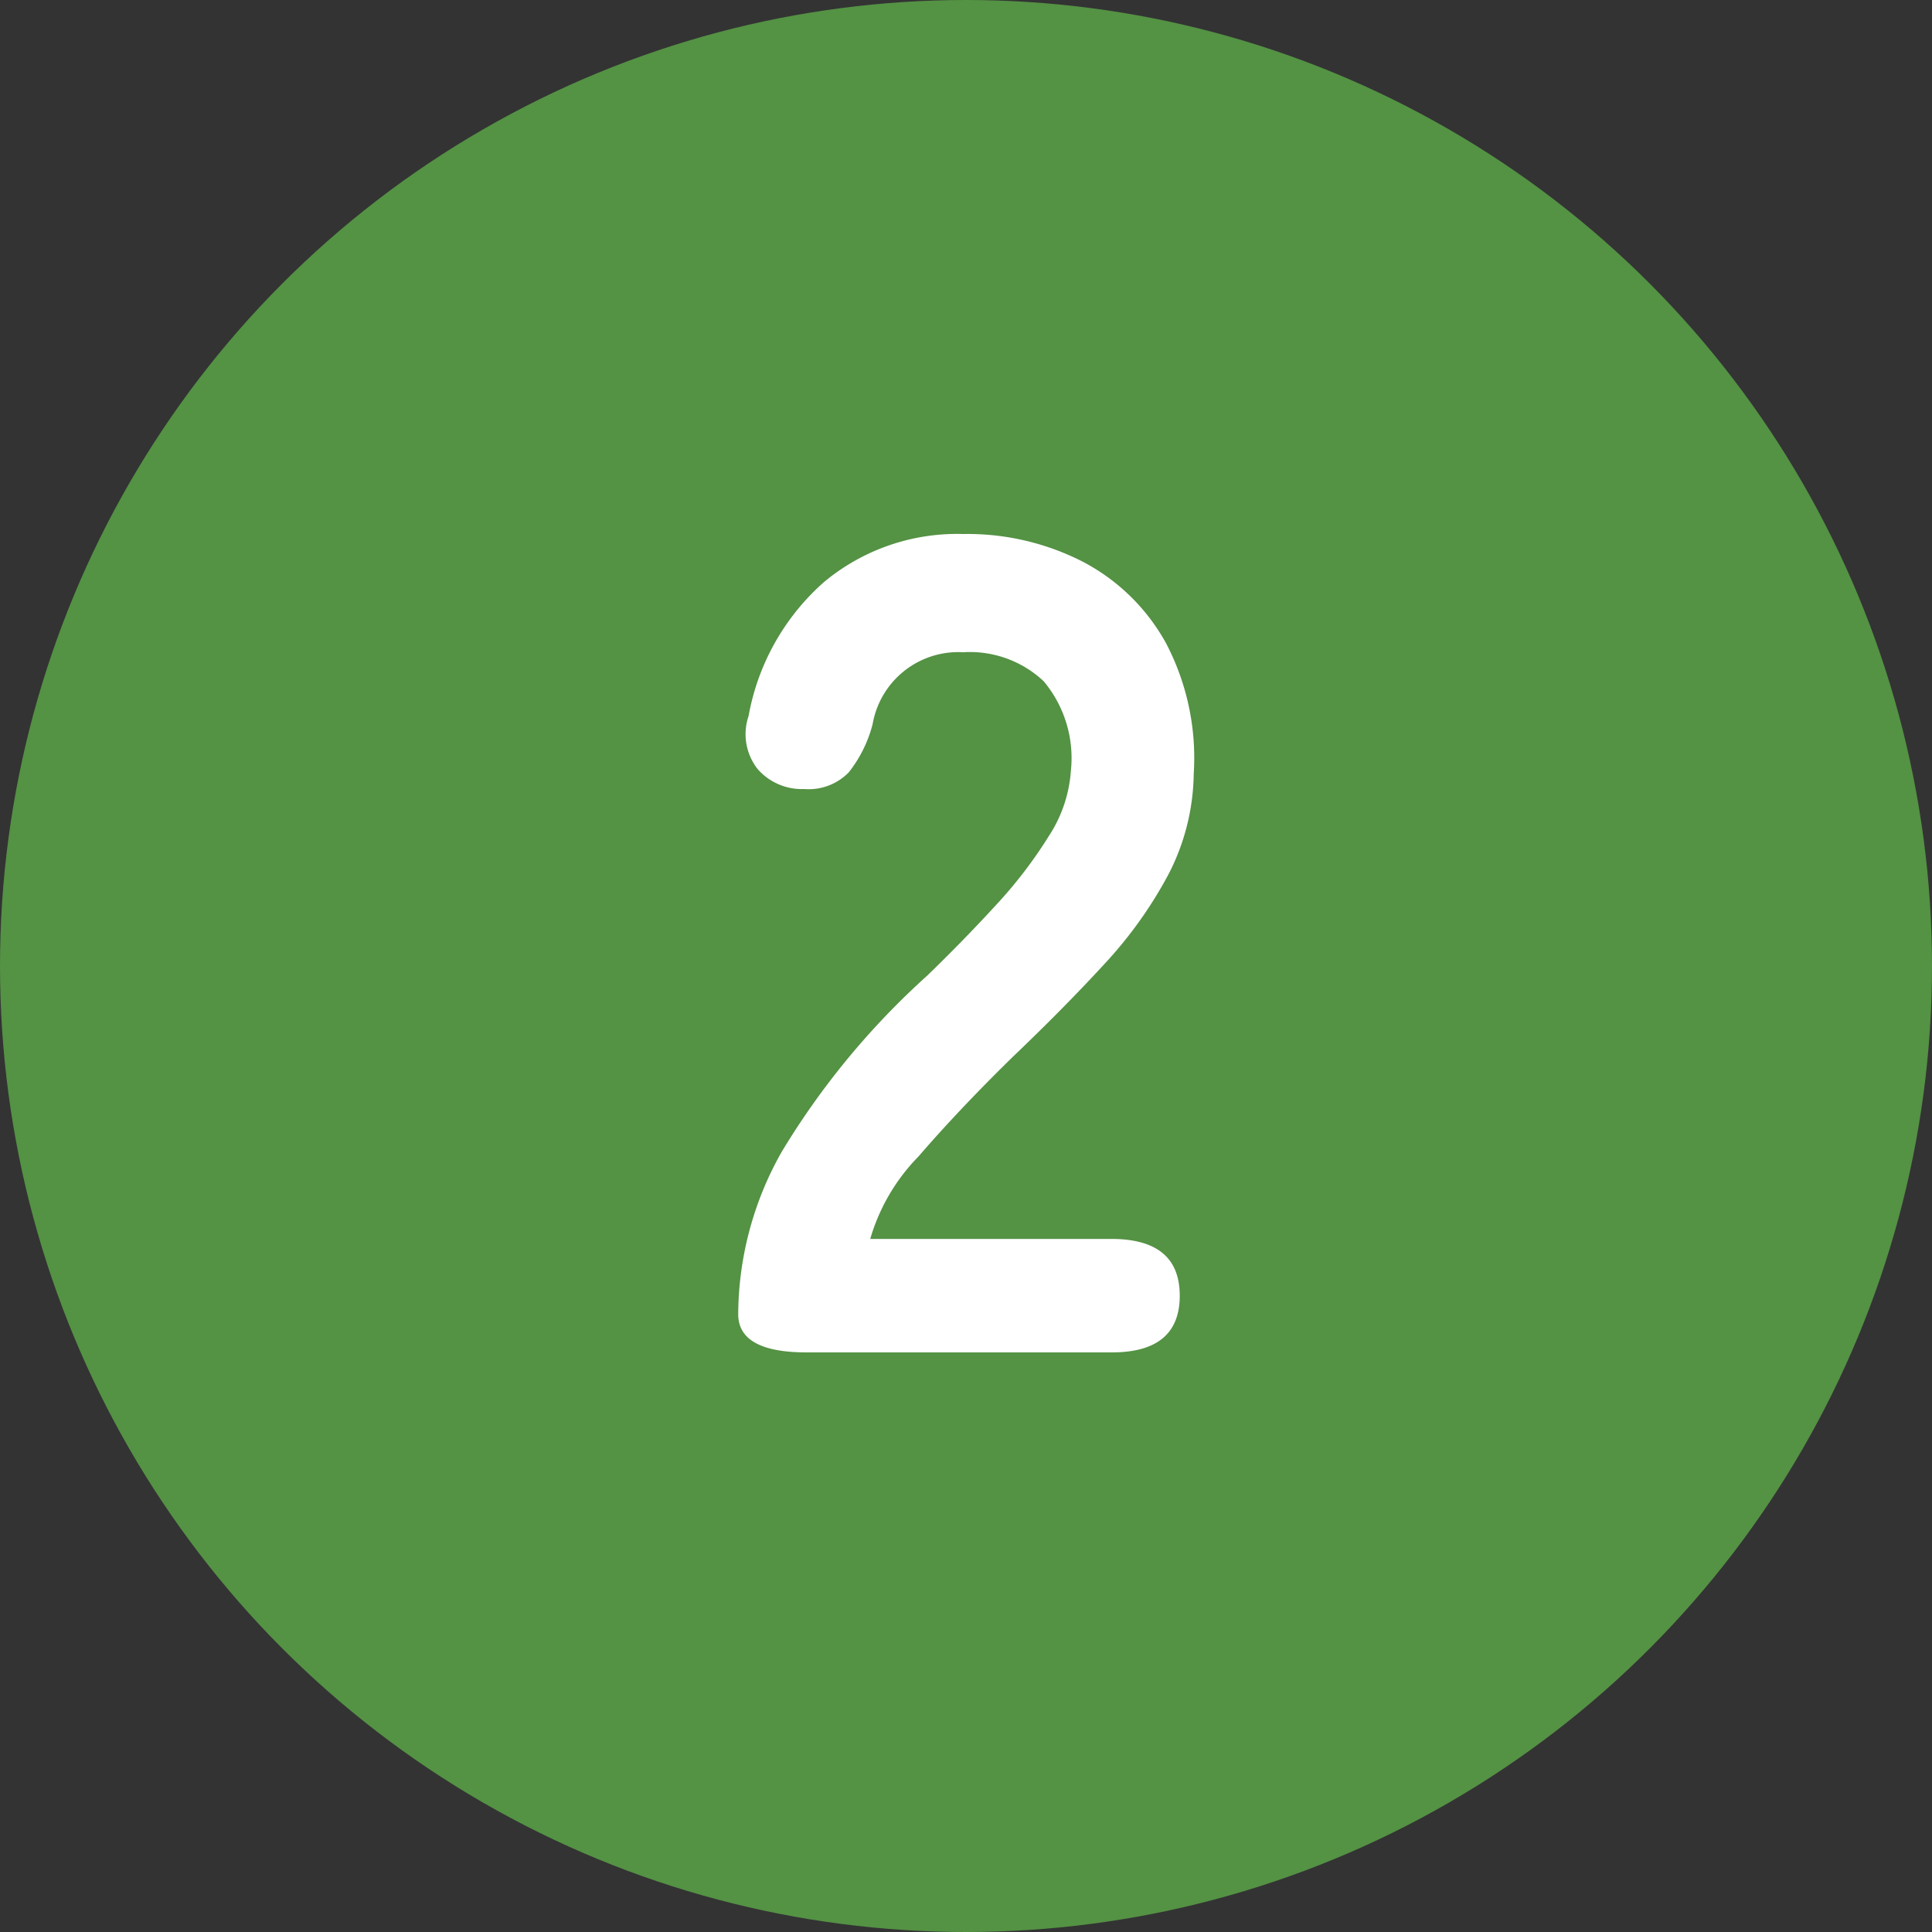
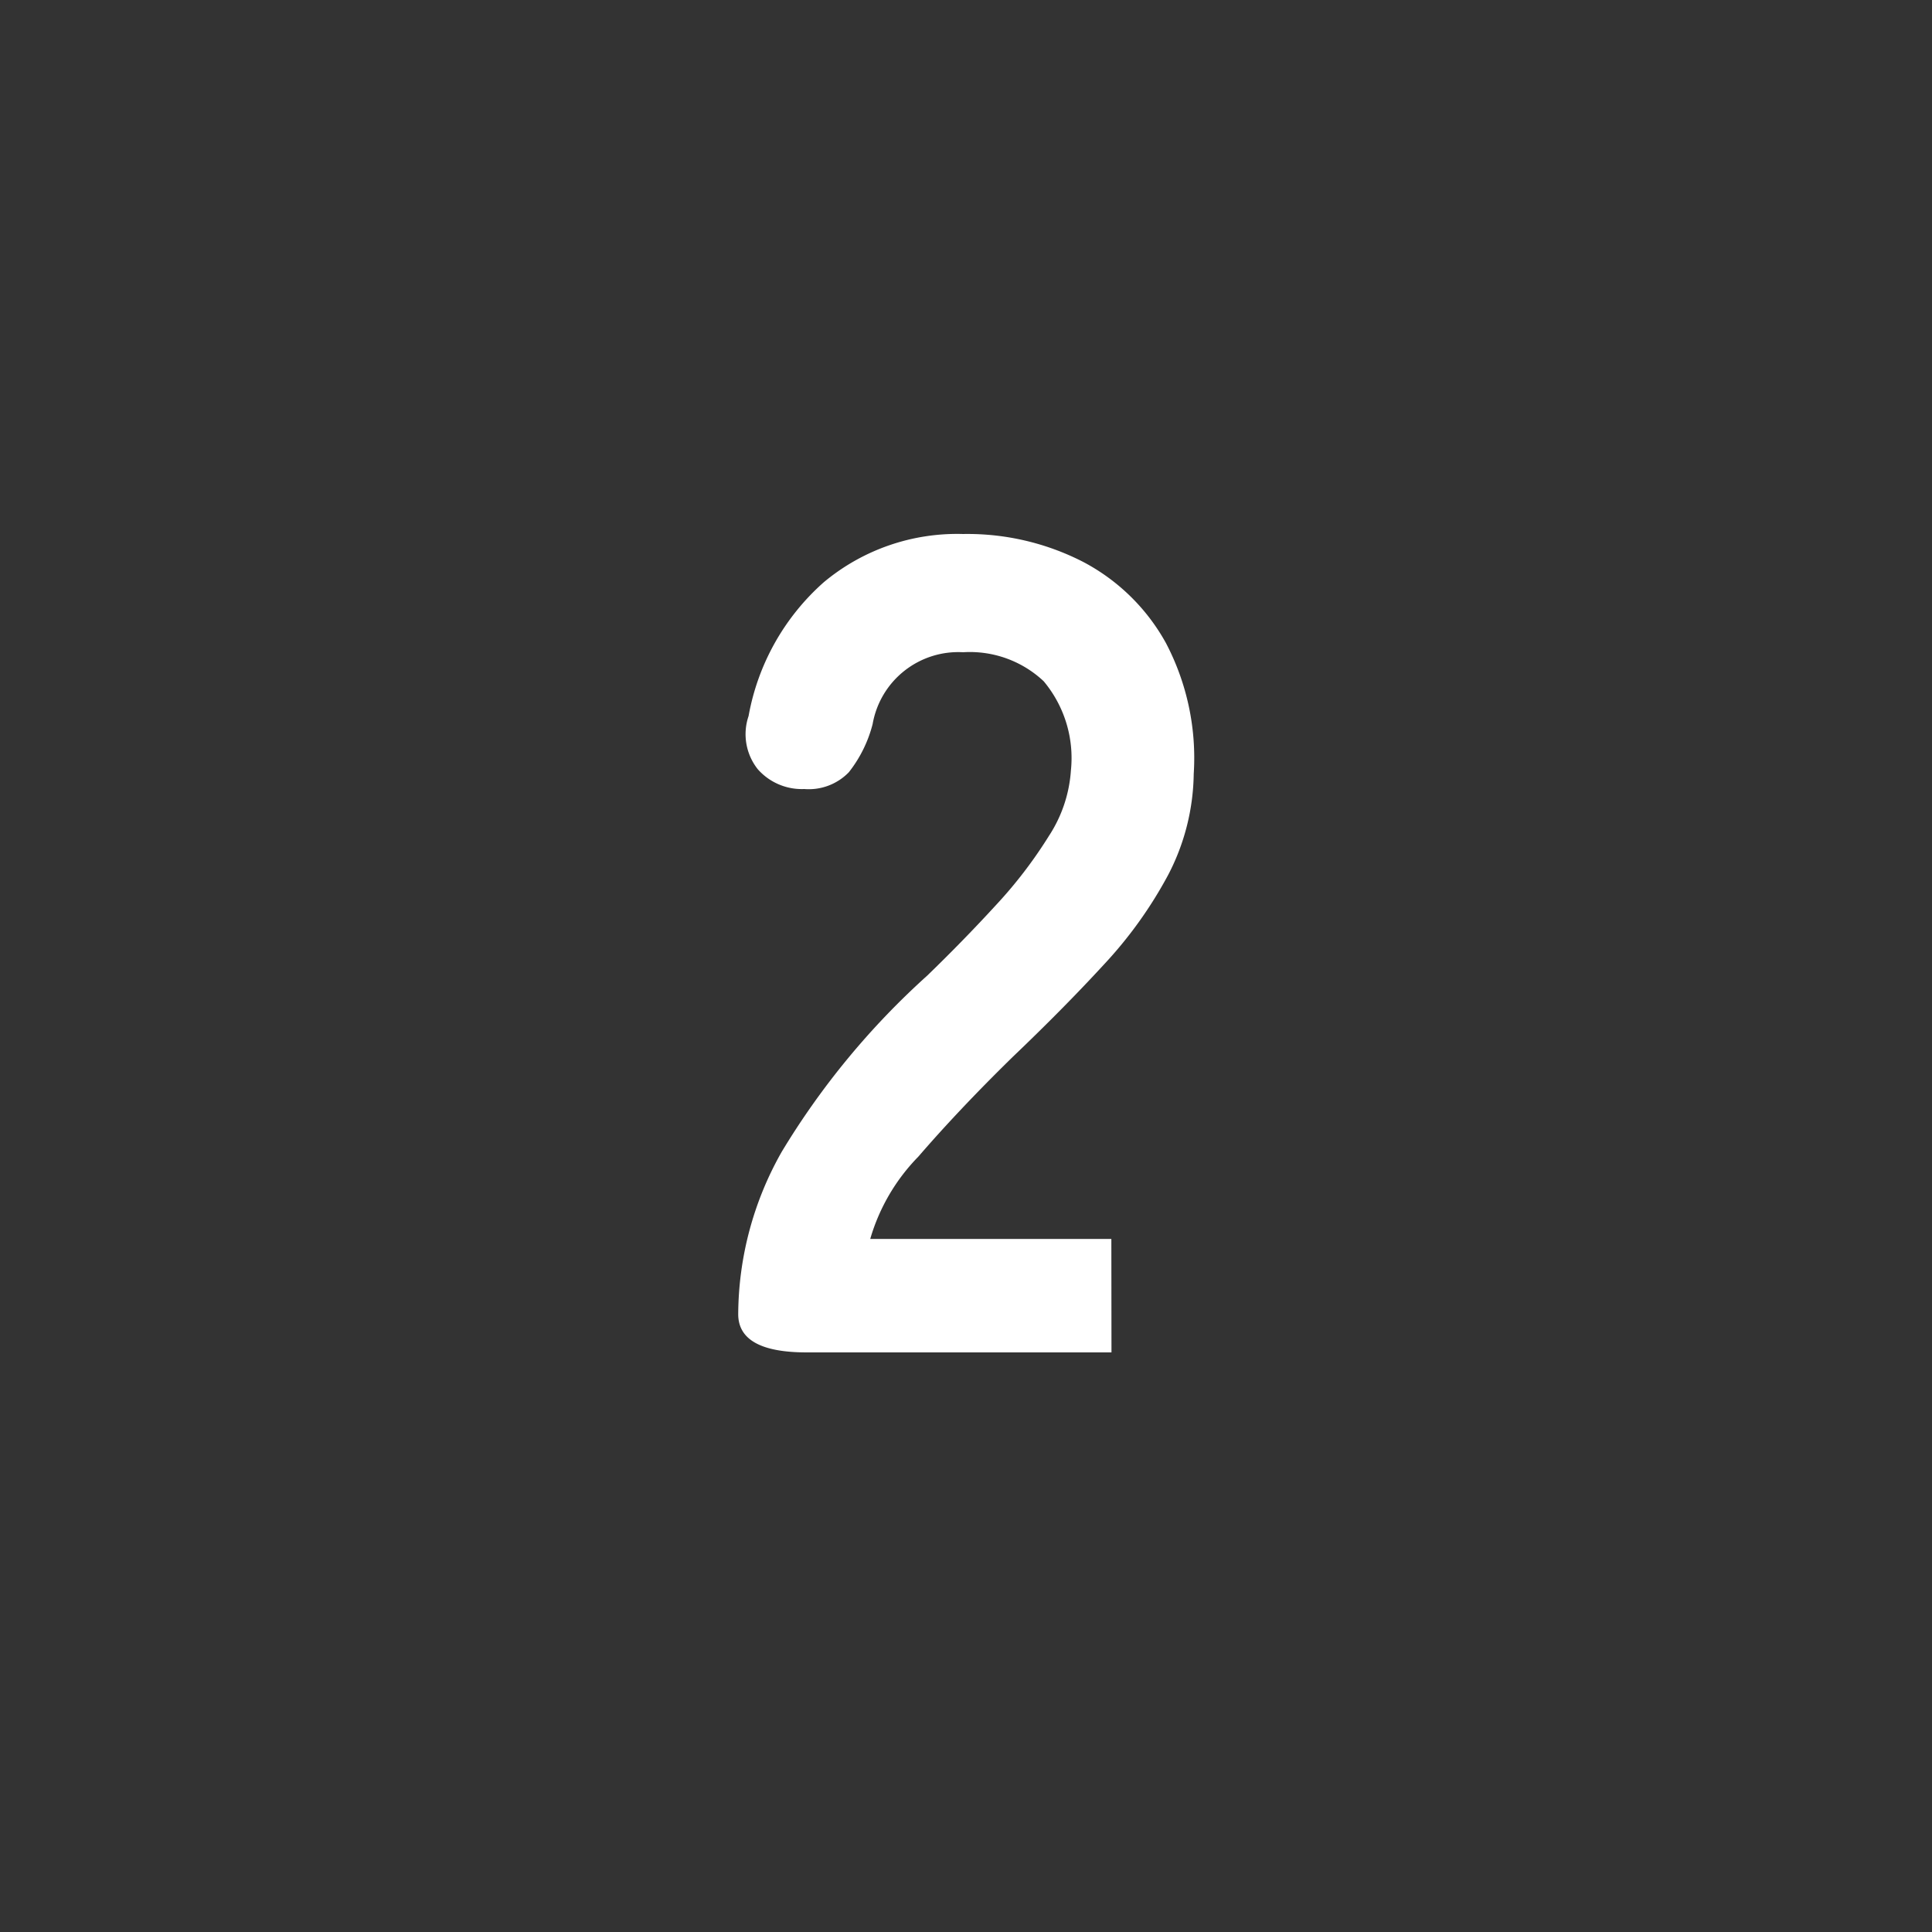
<svg xmlns="http://www.w3.org/2000/svg" width="60" height="60" viewBox="0 0 60 60">
  <rect x="0" y="0" width="60" height="60" fill="#333333" stroke="none" />
  <g id="グループ_174" data-name="グループ 174" transform="translate(0.101)">
-     <circle id="楕円形_6" data-name="楕円形 6" cx="30" cy="30" r="30" transform="translate(-0.101)" fill="#549244" />
-     <path id="パス_795" data-name="パス 795" d="M25.05,42q-2.124,0-2.124-1.188a10.312,10.312,0,0,1,1.35-5.04A24.145,24.145,0,0,1,28.794,30.3q1.116-1.08,2.124-2.178a14.045,14.045,0,0,0,1.656-2.16,4.227,4.227,0,0,0,.684-2.034,3.717,3.717,0,0,0-.846-2.772,3.345,3.345,0,0,0-2.5-.9A2.7,2.7,0,0,0,27.1,22.488a4.033,4.033,0,0,1-.738,1.494,1.732,1.732,0,0,1-1.386.522,1.825,1.825,0,0,1-1.44-.612,1.75,1.75,0,0,1-.288-1.656,7.261,7.261,0,0,1,2.34-4.158,6.457,6.457,0,0,1,4.32-1.494,7.865,7.865,0,0,1,3.726.864,6.27,6.27,0,0,1,2.574,2.52,7.678,7.678,0,0,1,.864,4.068,6.962,6.962,0,0,1-.792,3.132,13.2,13.2,0,0,1-2,2.79q-1.242,1.35-2.826,2.862-1.656,1.62-2.934,3.1a6.071,6.071,0,0,0-1.494,2.556h7.488q2.124,0,2.124,1.764T34.518,42Z" transform="translate(-0.101)" fill="#fff" />
+     <path id="パス_795" data-name="パス 795" d="M25.05,42q-2.124,0-2.124-1.188a10.312,10.312,0,0,1,1.35-5.04A24.145,24.145,0,0,1,28.794,30.3q1.116-1.08,2.124-2.178a14.045,14.045,0,0,0,1.656-2.16,4.227,4.227,0,0,0,.684-2.034,3.717,3.717,0,0,0-.846-2.772,3.345,3.345,0,0,0-2.5-.9A2.7,2.7,0,0,0,27.1,22.488a4.033,4.033,0,0,1-.738,1.494,1.732,1.732,0,0,1-1.386.522,1.825,1.825,0,0,1-1.44-.612,1.75,1.75,0,0,1-.288-1.656,7.261,7.261,0,0,1,2.34-4.158,6.457,6.457,0,0,1,4.32-1.494,7.865,7.865,0,0,1,3.726.864,6.27,6.27,0,0,1,2.574,2.52,7.678,7.678,0,0,1,.864,4.068,6.962,6.962,0,0,1-.792,3.132,13.2,13.2,0,0,1-2,2.79q-1.242,1.35-2.826,2.862-1.656,1.62-2.934,3.1a6.071,6.071,0,0,0-1.494,2.556h7.488T34.518,42Z" transform="translate(-0.101)" fill="#fff" />
  </g>
</svg>